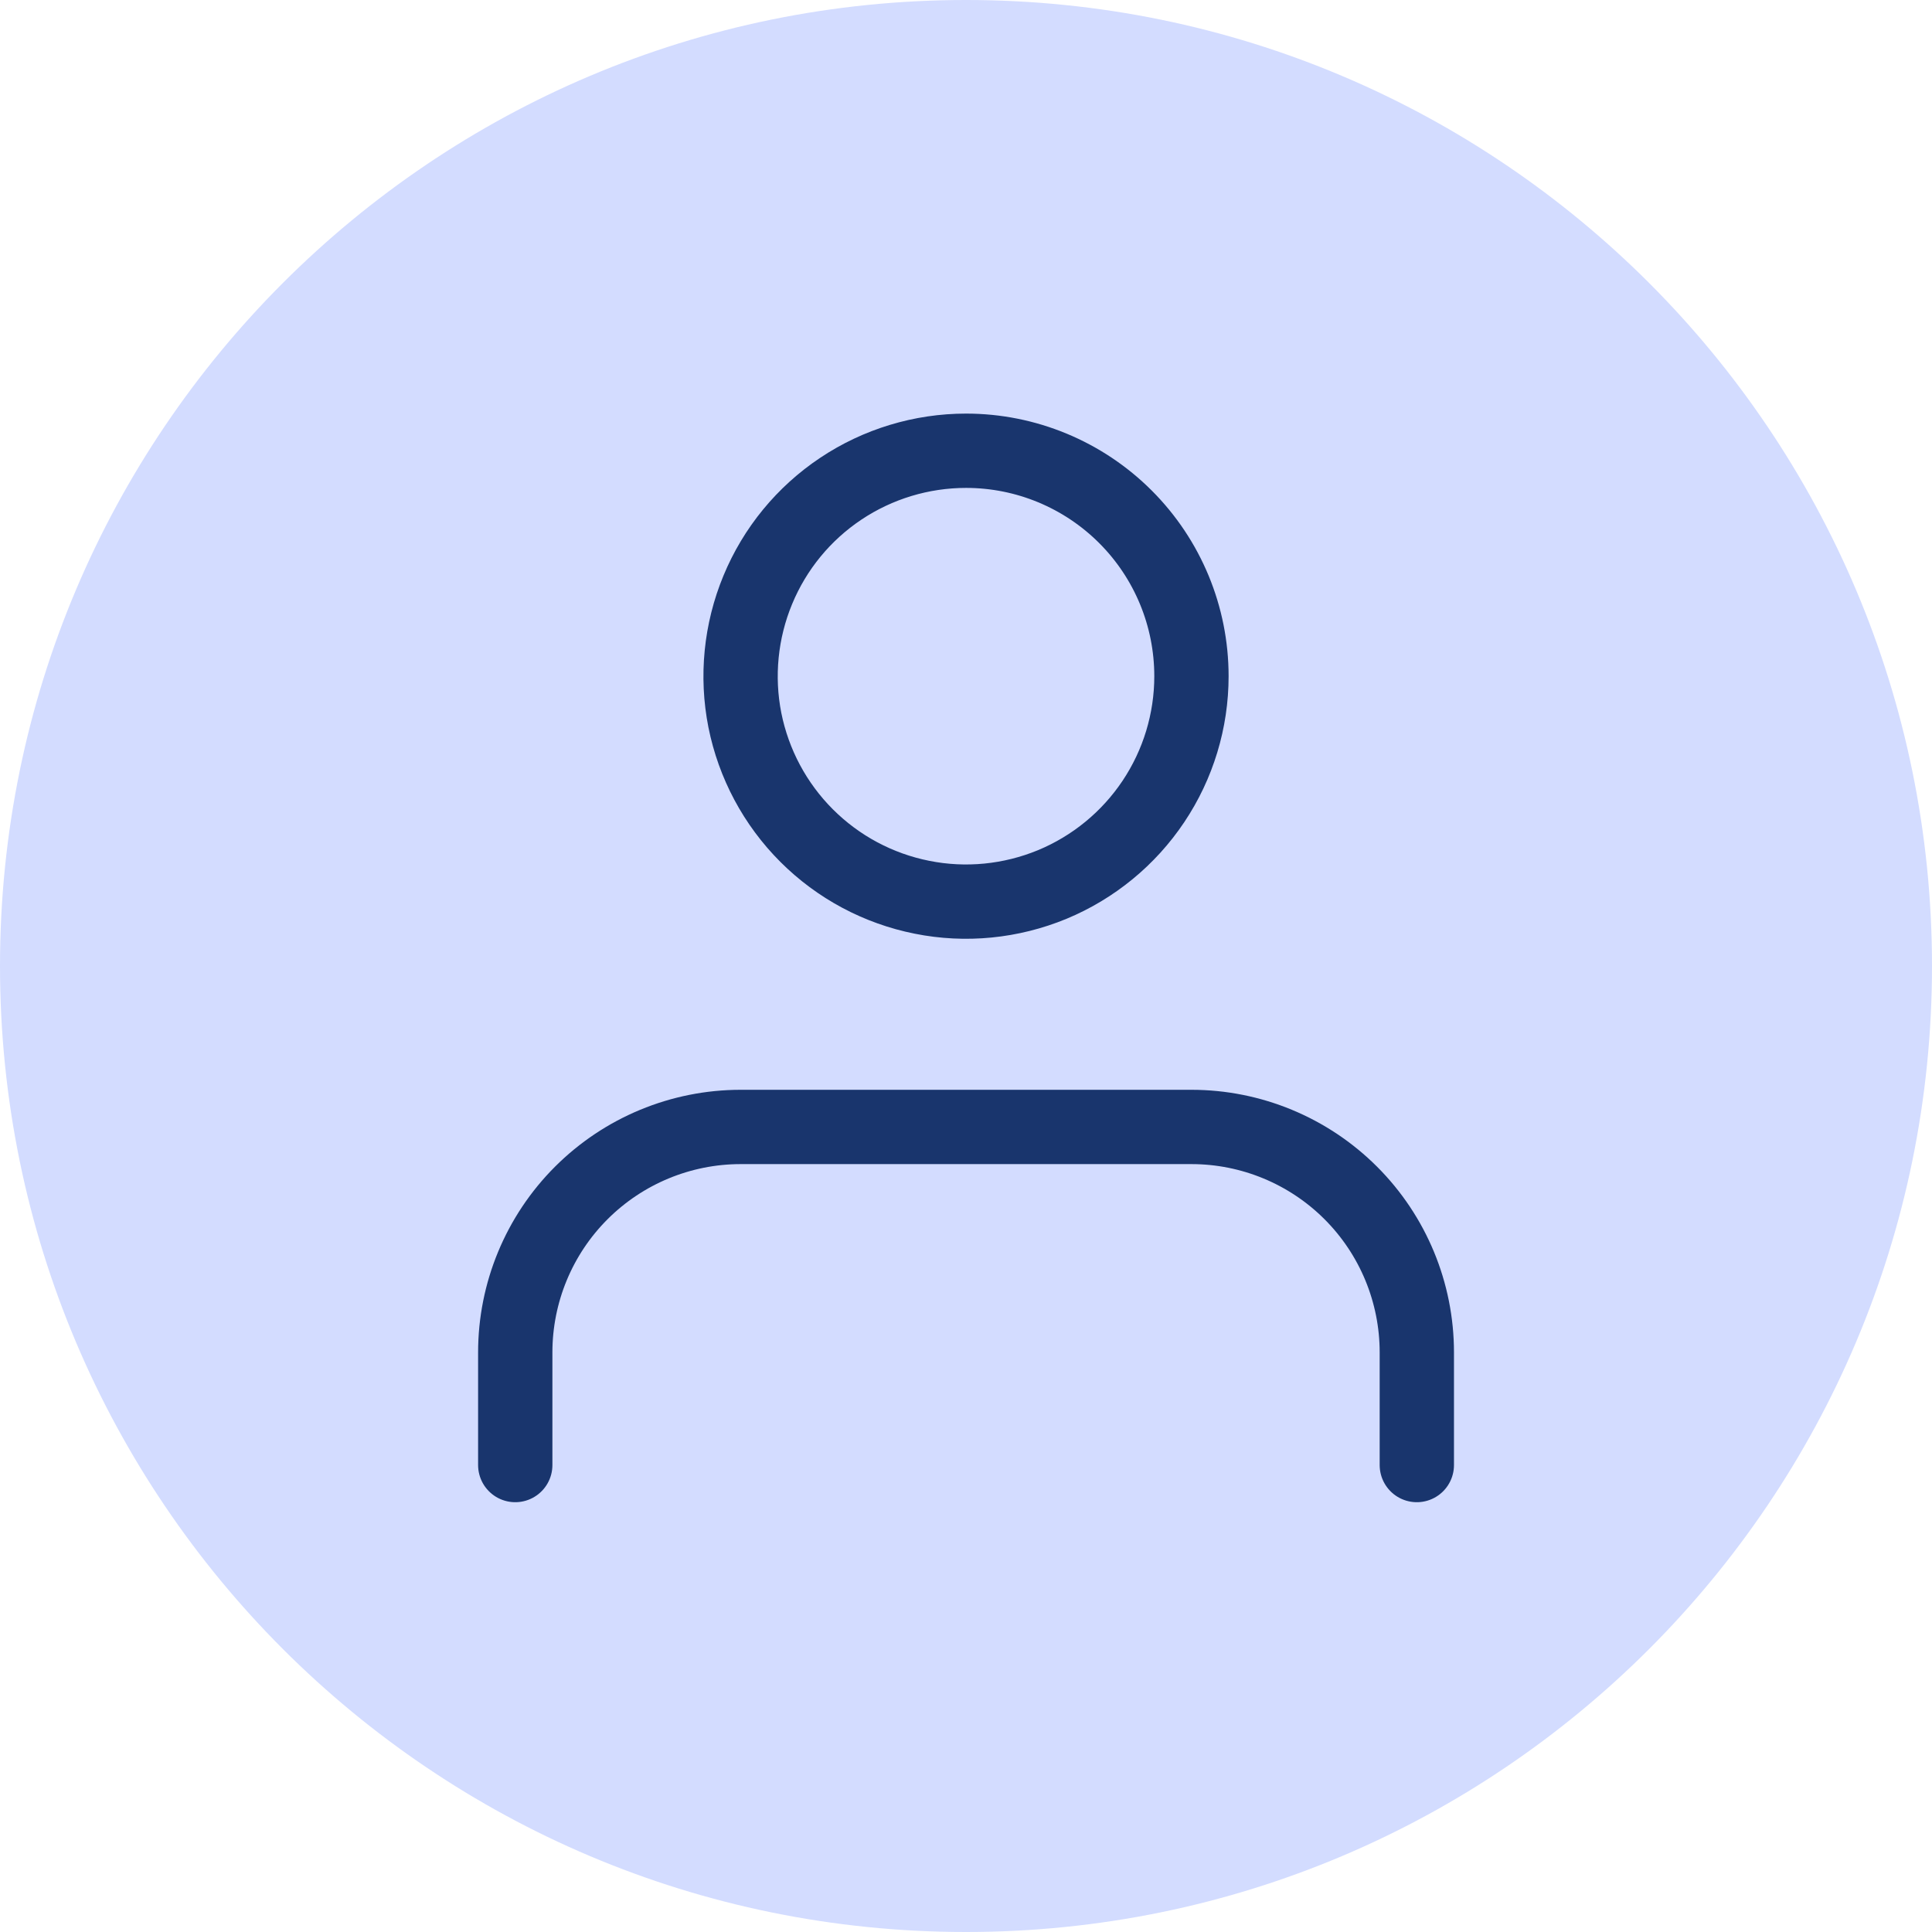
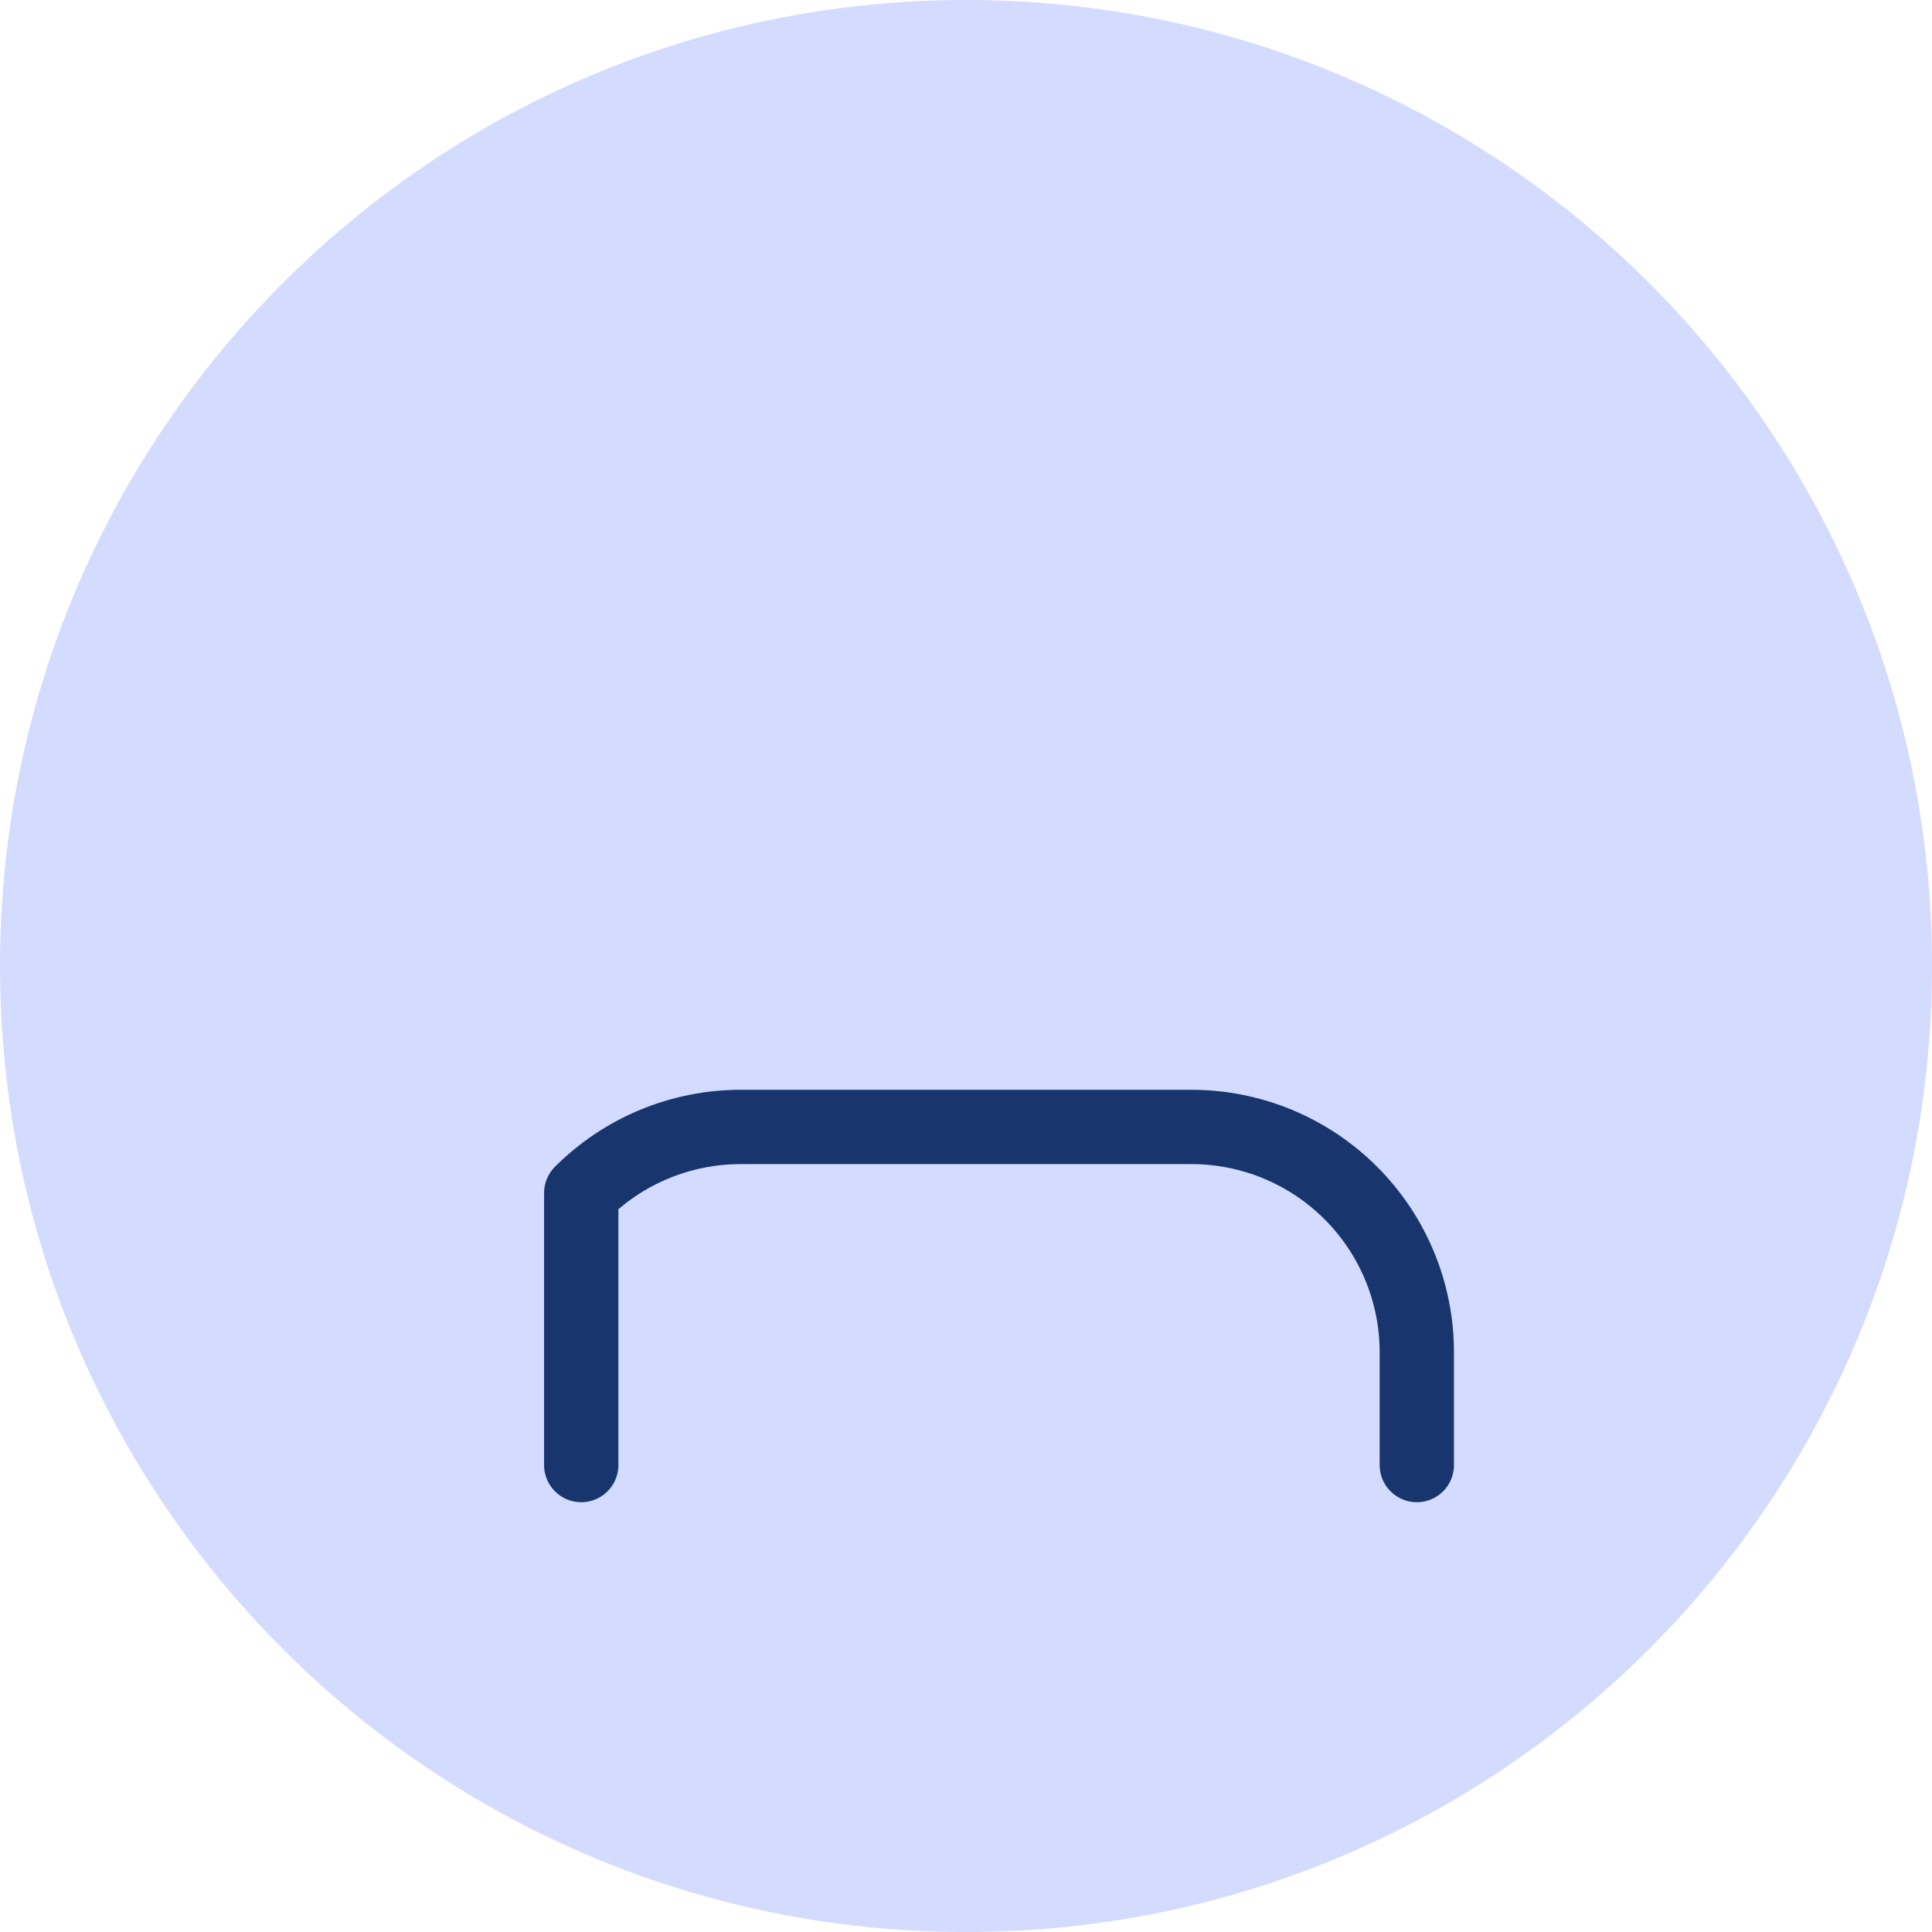
<svg xmlns="http://www.w3.org/2000/svg" width="26" height="26" viewBox="0 0 26 26" fill="none">
  <g id="Group 69726" clip-path="url(#clip0_82_3784)">
    <g id="Group 69726_2">
      <path id="Ellipse 27" d="M13 26C20.18 26 26 20.18 26 13C26 5.82 20.18 0 13 0C5.82 0 0 5.82 0 13C0 20.18 5.82 26 13 26Z" fill="#D3DCFF" />
      <g id="Icon feather-user">
-         <path id="Path 39817" d="M19.067 19.716V18.2C19.067 17.396 18.748 16.624 18.179 16.055C17.61 15.486 16.838 15.166 16.034 15.166H9.967C9.163 15.166 8.391 15.486 7.822 16.055C7.253 16.624 6.934 17.396 6.934 18.2V19.716" stroke="#19356D" stroke-linecap="round" stroke-linejoin="round" />
-         <path id="Path 39818" d="M16.034 9.1C16.034 9.7 15.856 10.287 15.522 10.786C15.189 11.284 14.715 11.673 14.161 11.903C13.606 12.132 12.996 12.193 12.408 12.075C11.819 11.958 11.279 11.669 10.855 11.245C10.43 10.82 10.142 10.28 10.024 9.691C9.908 9.103 9.968 8.493 10.198 7.938C10.427 7.384 10.816 6.91 11.315 6.577C11.814 6.244 12.401 6.066 13.001 6.066C13.806 6.066 14.577 6.386 15.146 6.955C15.715 7.524 16.034 8.295 16.034 9.1Z" stroke="#19356D" stroke-linecap="round" stroke-linejoin="round" />
+         <path id="Path 39817" d="M19.067 19.716V18.2C19.067 17.396 18.748 16.624 18.179 16.055C17.61 15.486 16.838 15.166 16.034 15.166H9.967C9.163 15.166 8.391 15.486 7.822 16.055V19.716" stroke="#19356D" stroke-linecap="round" stroke-linejoin="round" />
      </g>
    </g>
  </g>
  <defs>
    <clipPath id="clip0_82_3784">
      <rect width="26" height="26" fill="white" />
    </clipPath>
  </defs>
</svg>